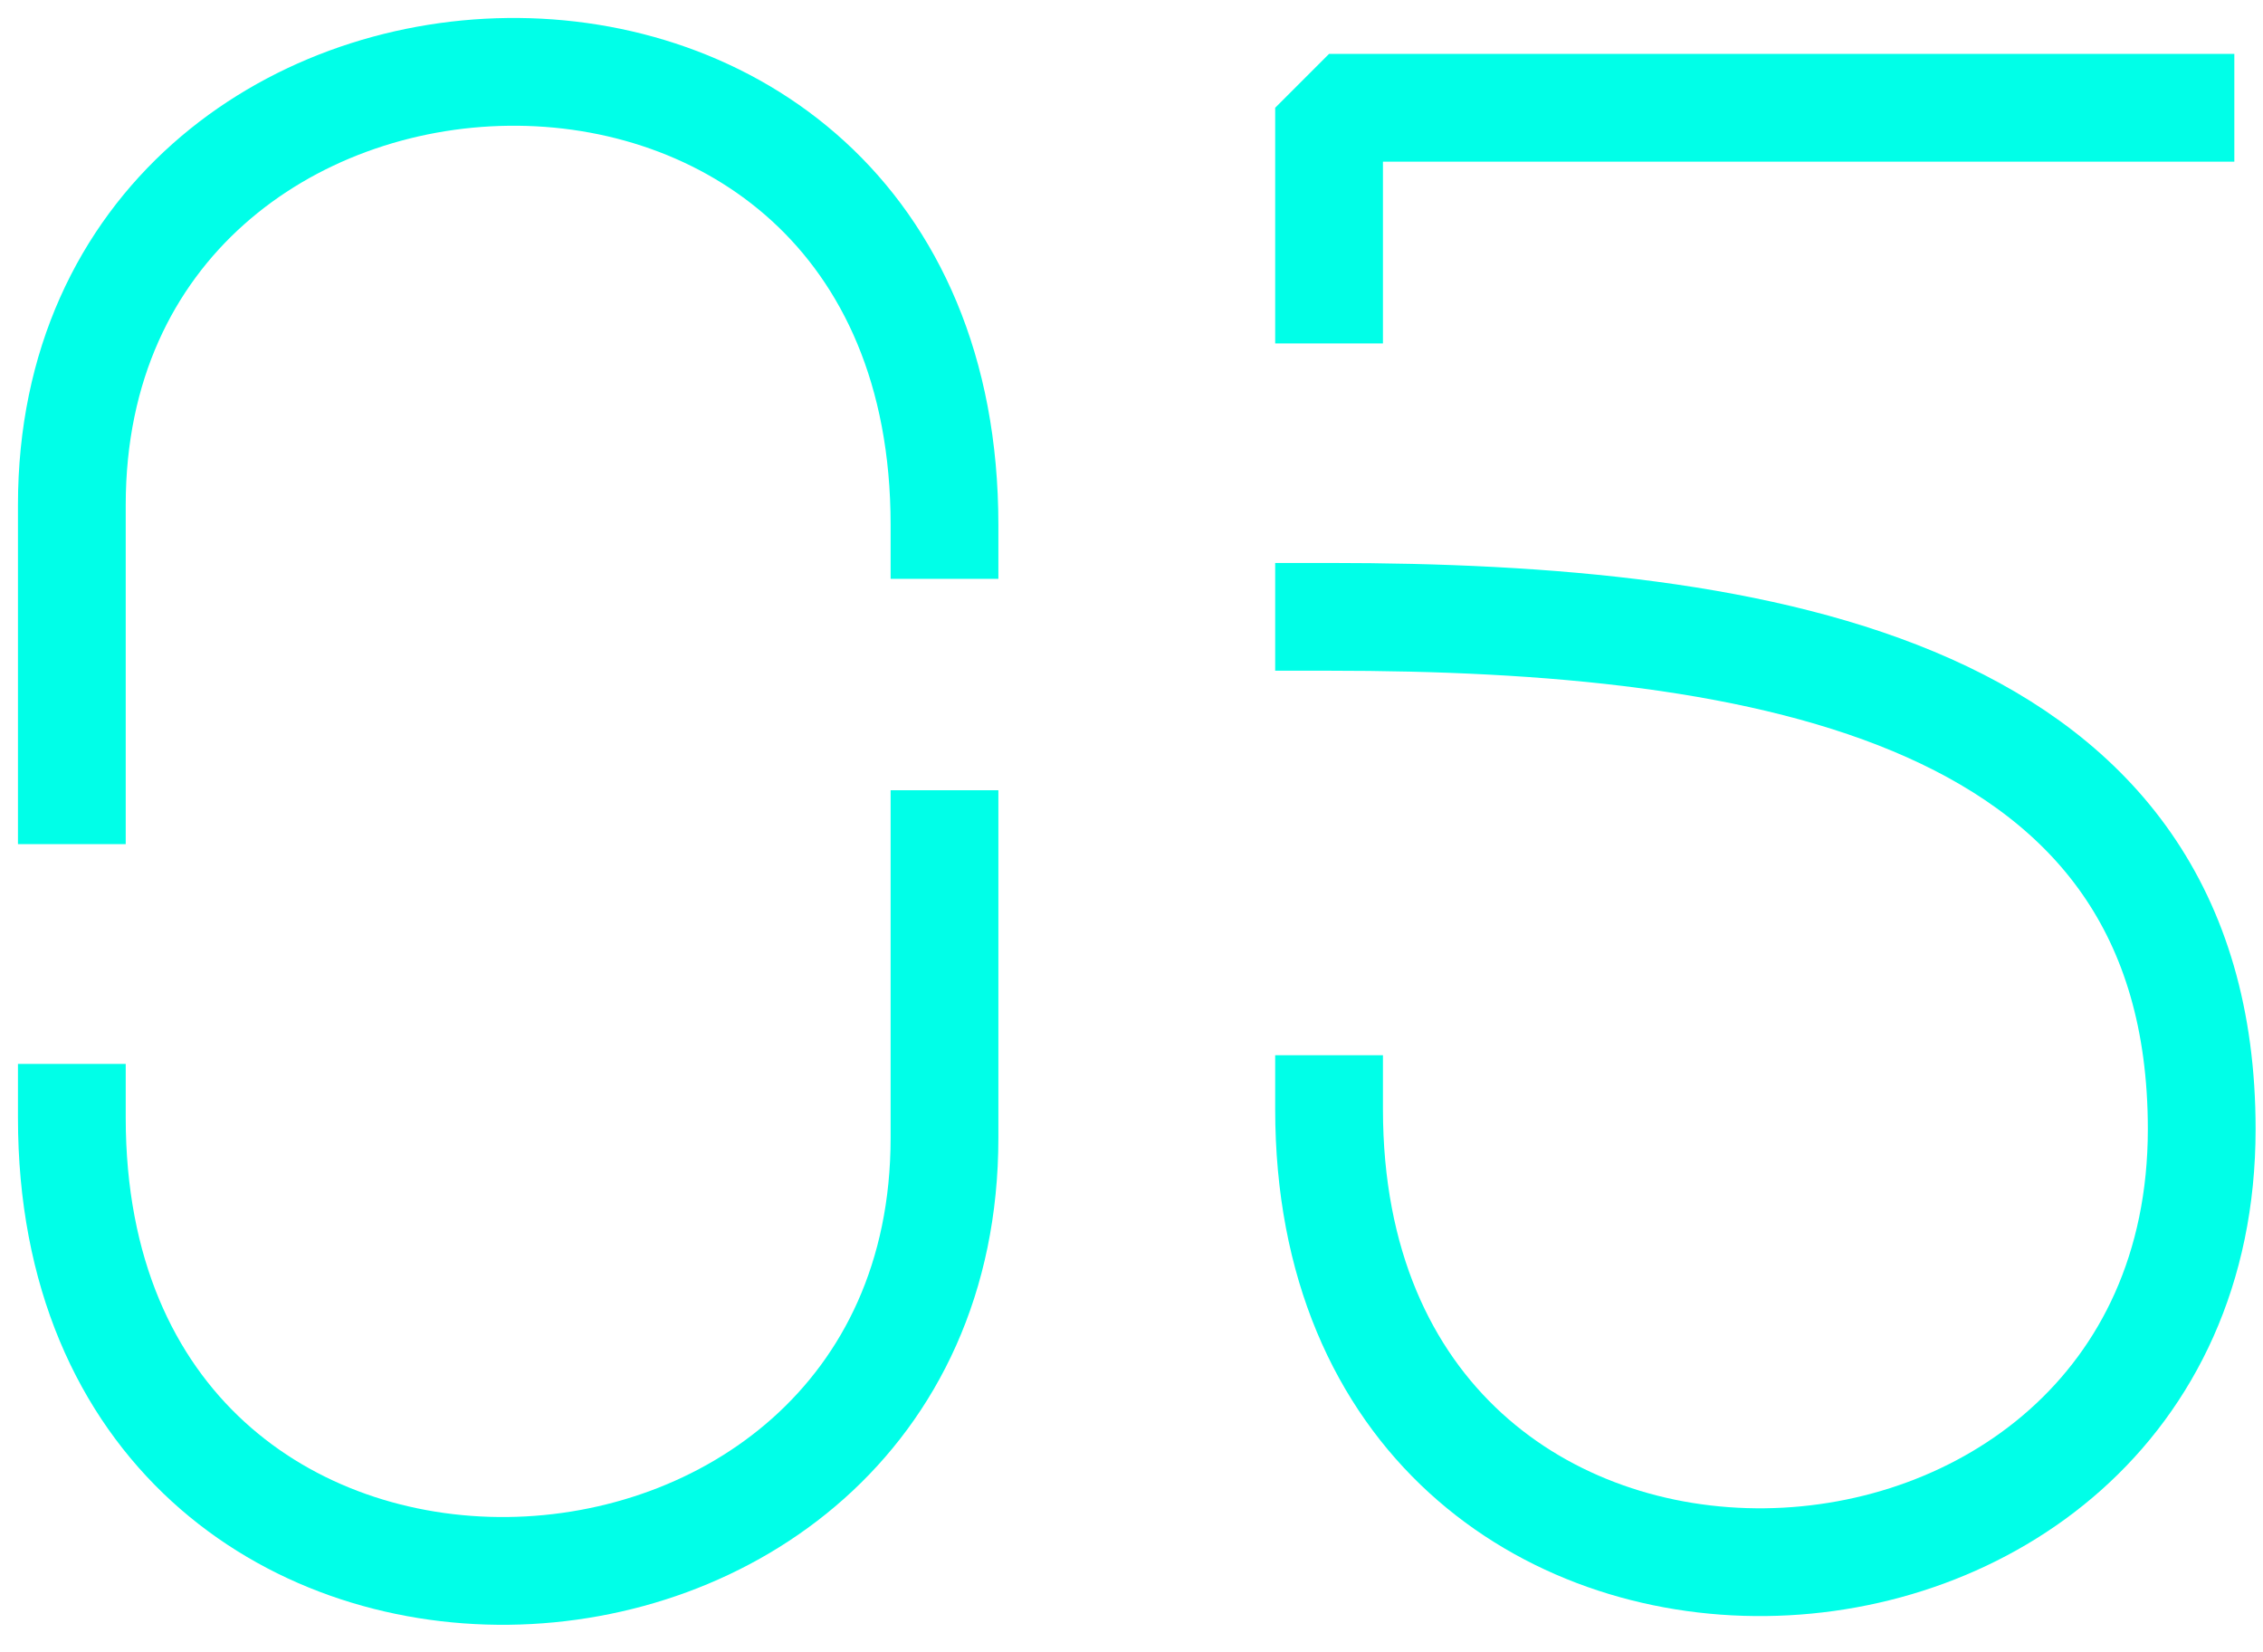
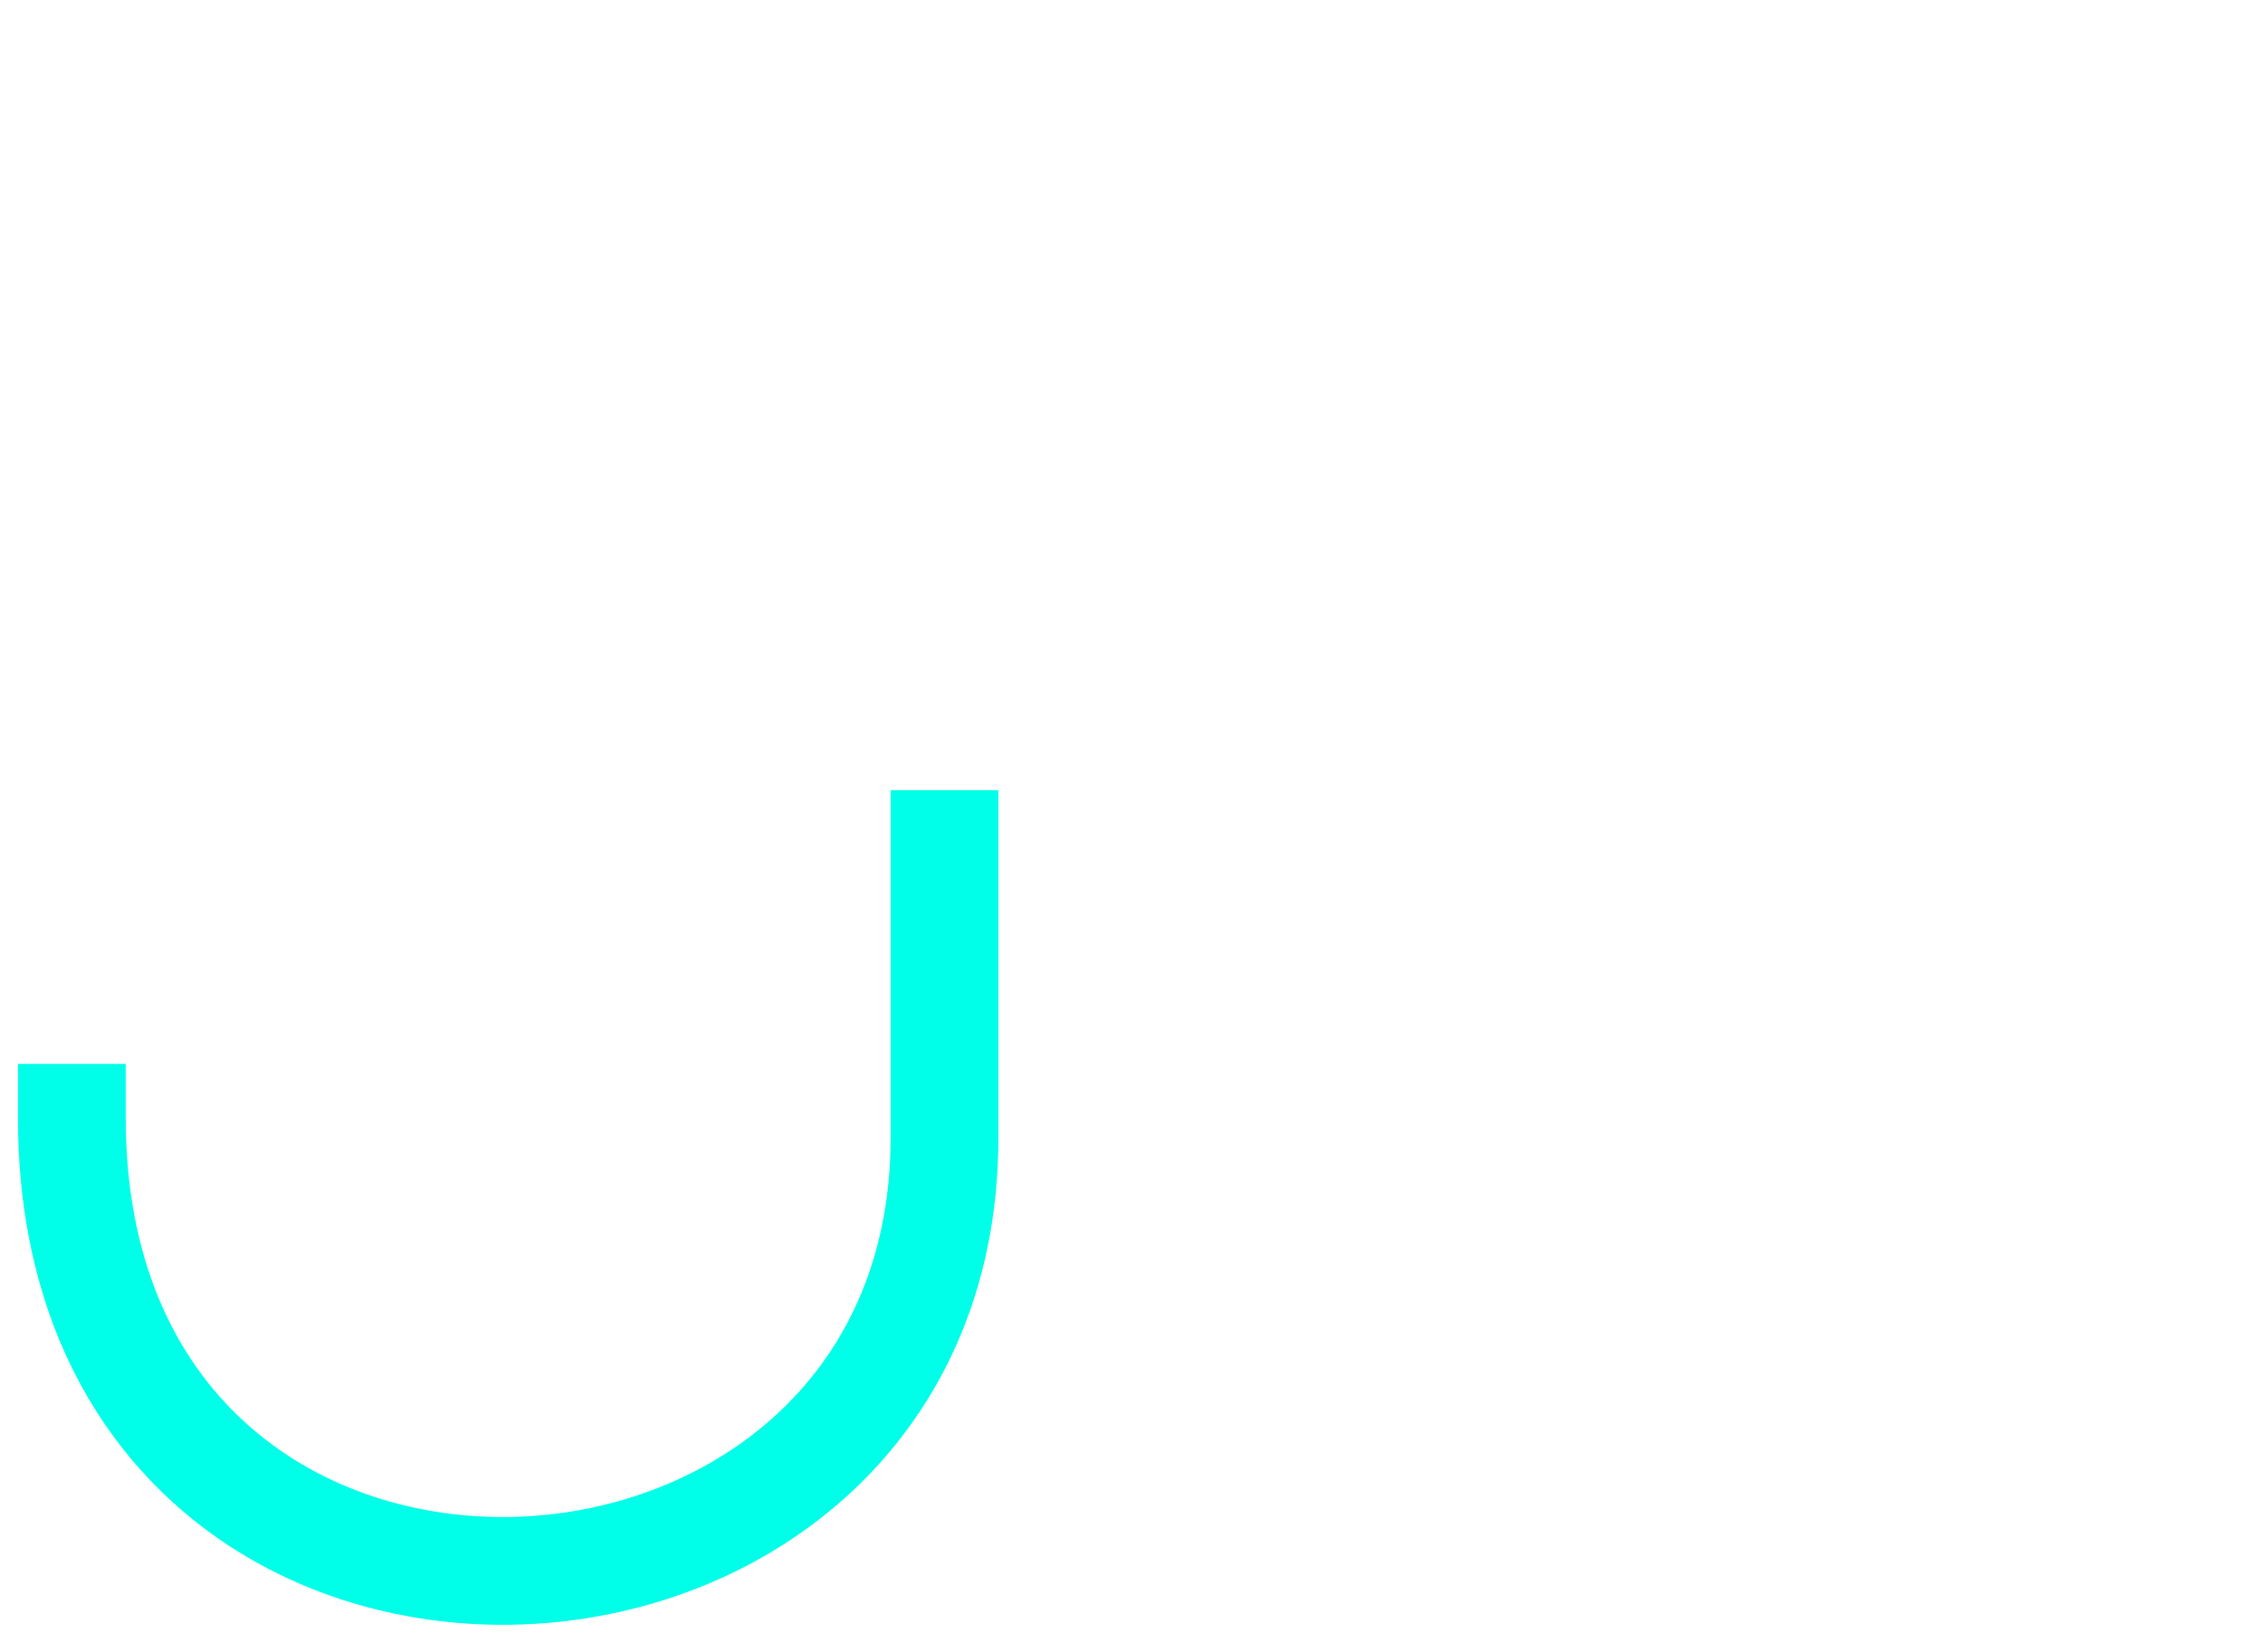
<svg xmlns="http://www.w3.org/2000/svg" width="63" height="46" viewBox="0 0 63 46" fill="none">
  <path d="M2 31.118C2 39.759 8.073 43.801 14.147 43.732C20.22 43.662 26.294 39.481 26.294 31.675V23.5" stroke="#00FFE8" stroke-width="3" stroke-linecap="square" stroke-linejoin="bevel" />
-   <path d="M26.294 14.615C26.294 5.973 20.221 1.931 14.147 2.001C8.074 2.071 2 6.252 2 14.057V22" stroke="#00FFE8" stroke-width="3" stroke-linecap="square" stroke-linejoin="bevel" />
-   <path d="M60.702 3L37 3V8.061M37 17.172C49.147 17.172 61.294 19.196 61.294 31.433C61.294 39.238 55.221 43.42 49.147 43.489C43.074 43.559 37 39.517 37 30.876" stroke="#00FFE8" stroke-width="3" stroke-linecap="square" stroke-linejoin="bevel" />
</svg>